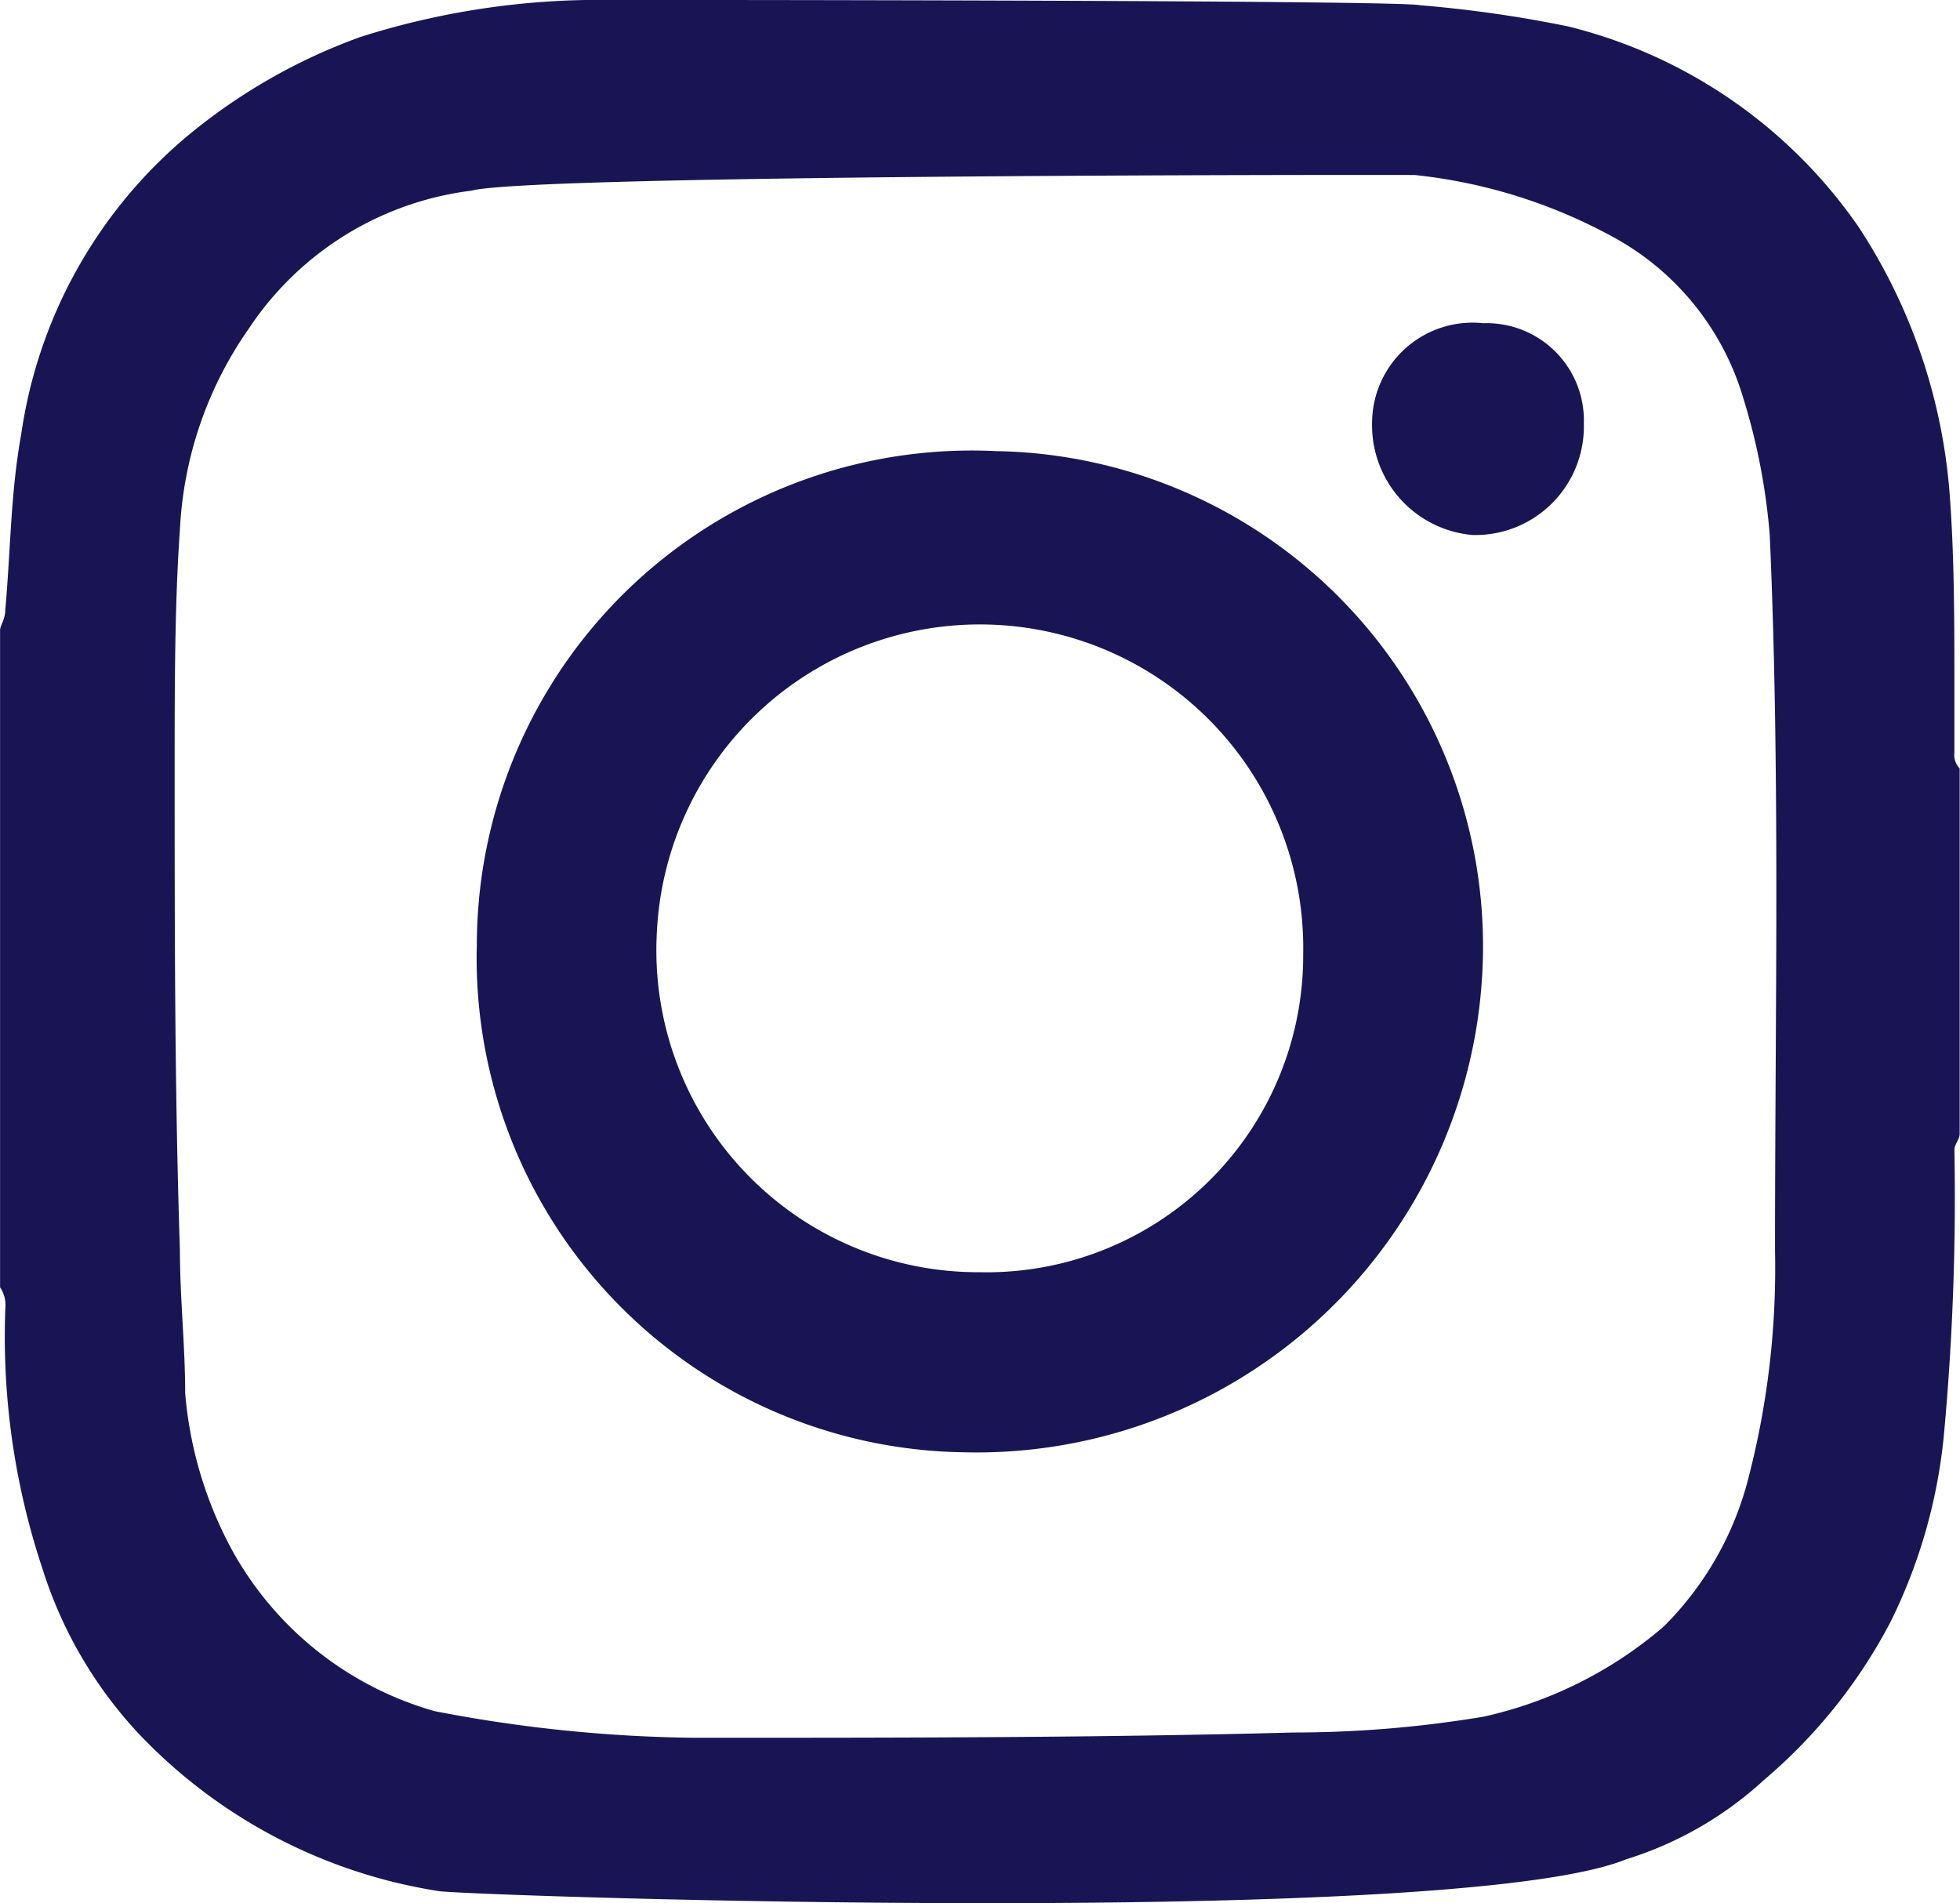
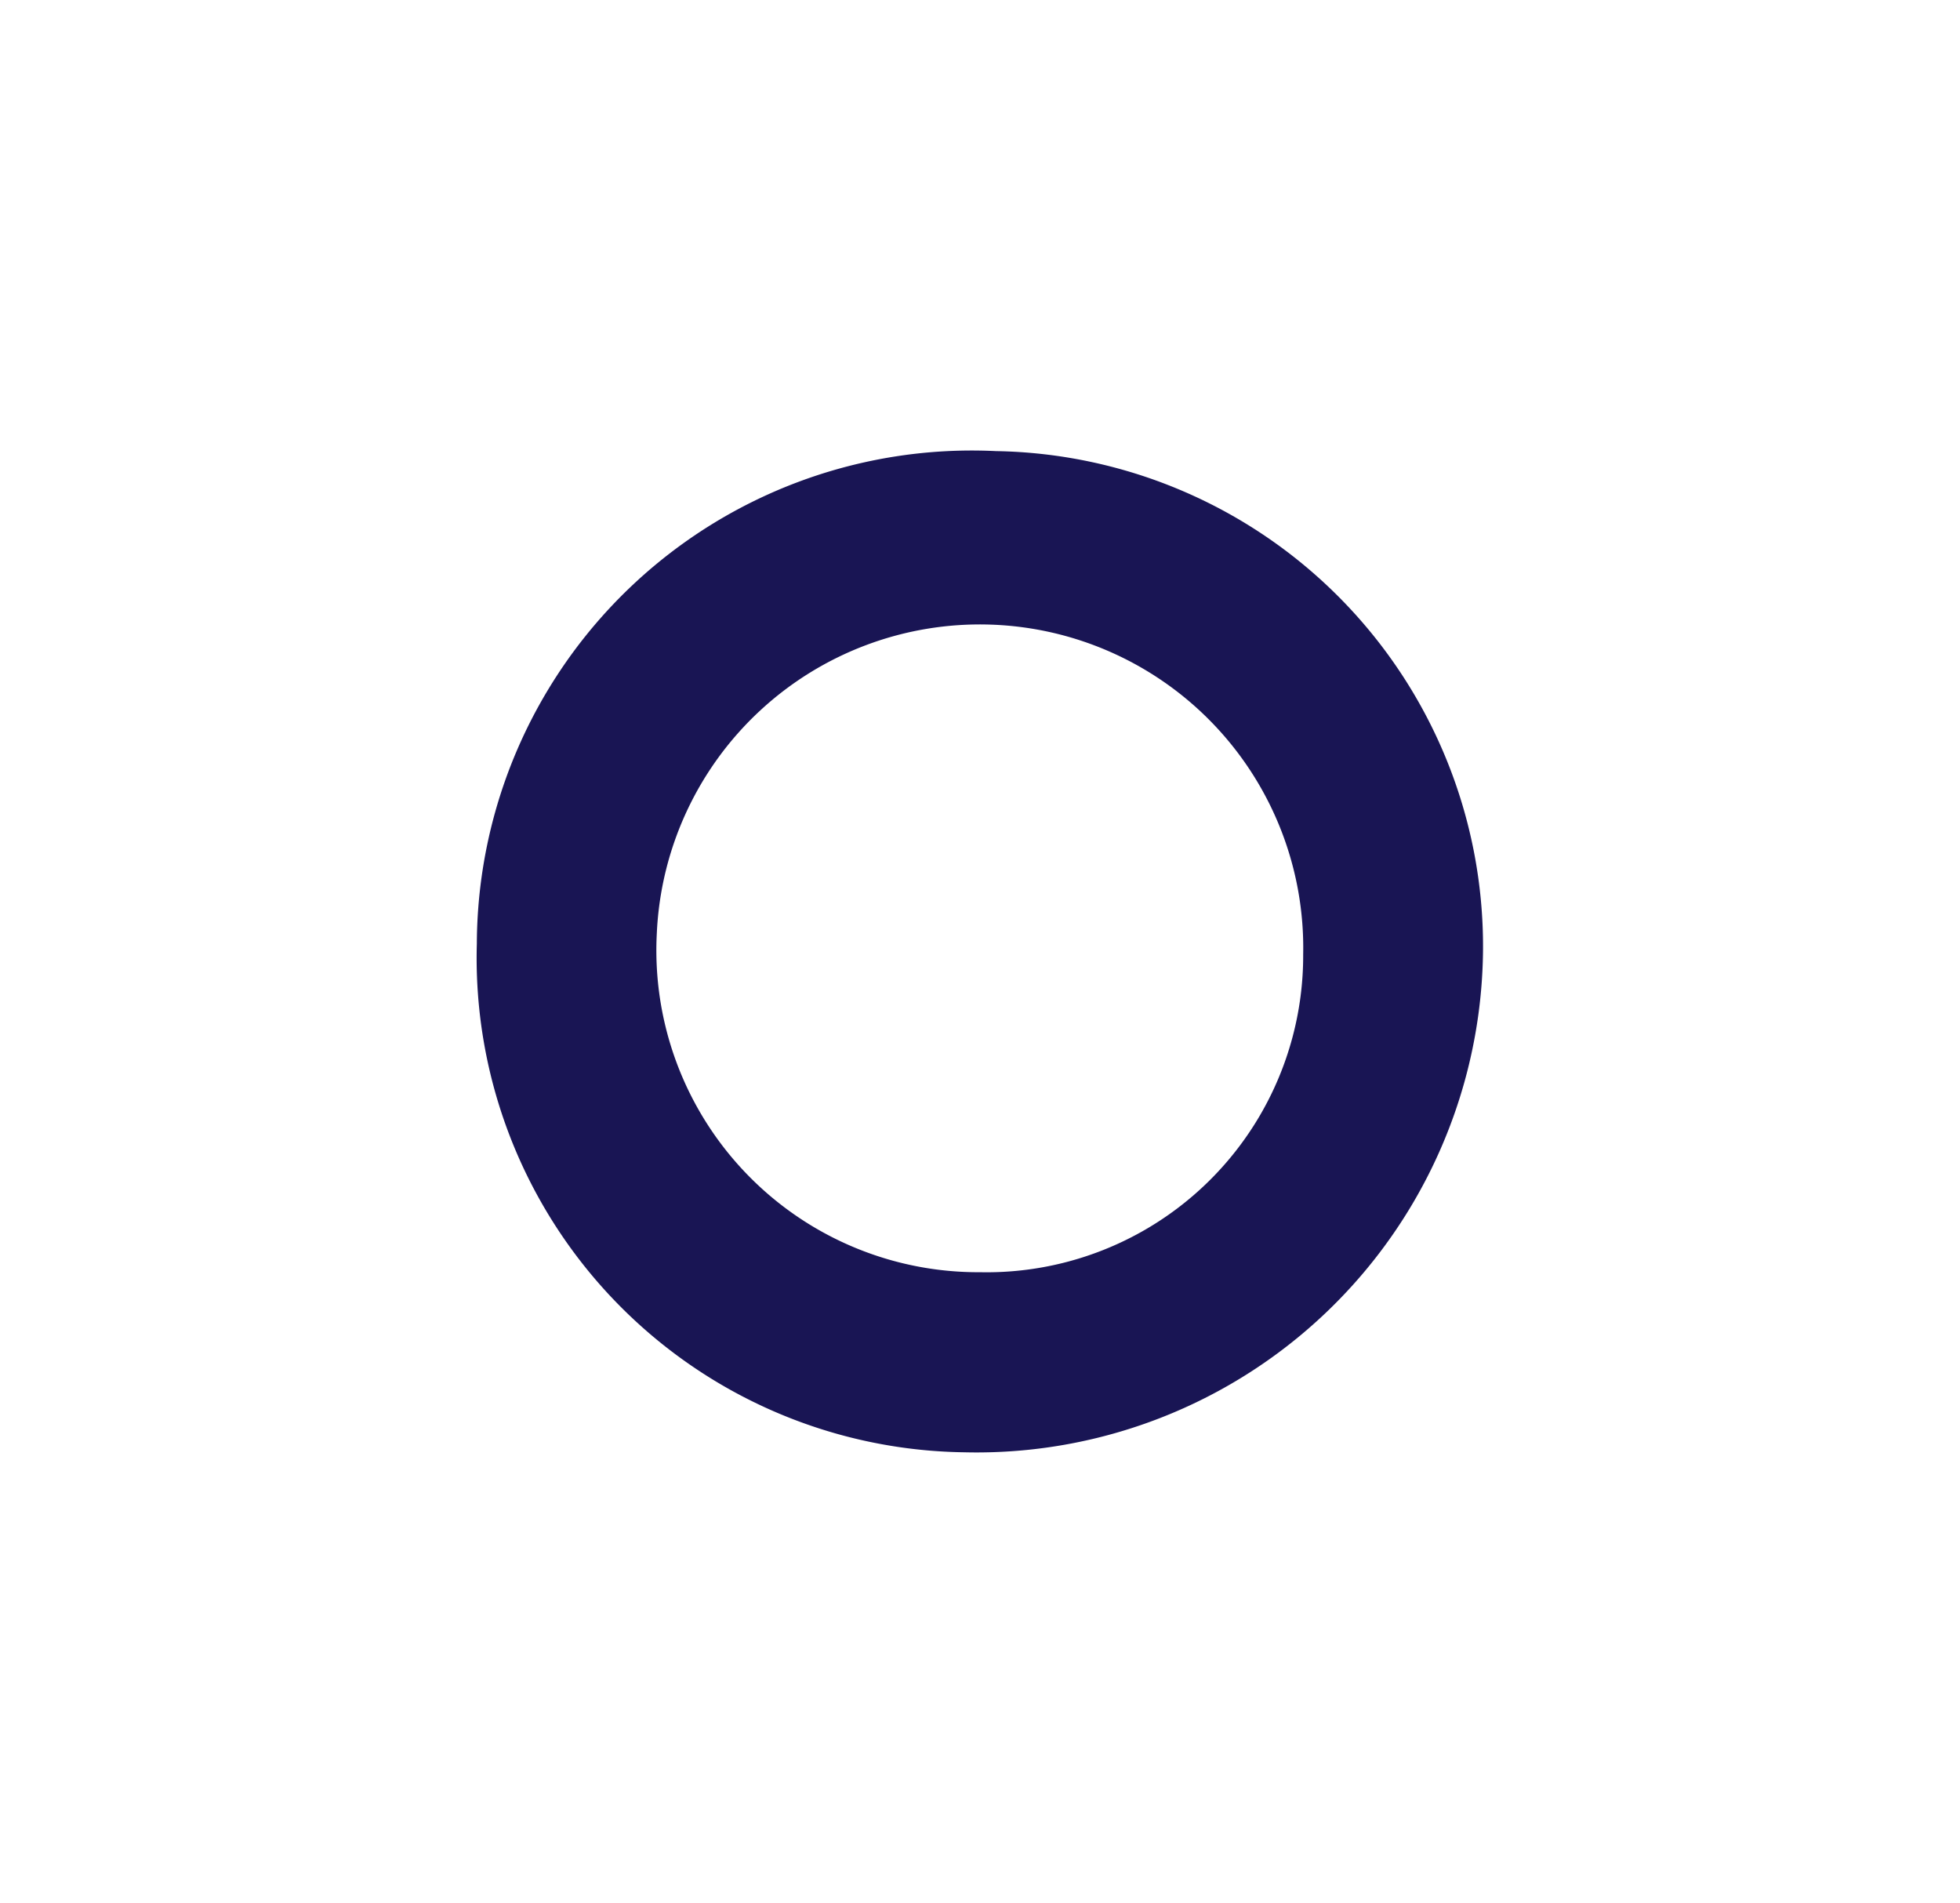
<svg xmlns="http://www.w3.org/2000/svg" width="29.414" height="28.559">
  <g fill="#191554" data-name="Grupo 12637">
-     <path d="M7.075 2.861a4.7 4.7 0 0 0-3.339 2.067A5.741 5.741 0 0 0 2.7 7.949c-.079 1.113-.079 2.385-.079 3.577 0 2.385 0 4.849.079 7.234 0 .715.079 1.431.079 2.146a5.964 5.964 0 0 0 .721 2.385 5.041 5.041 0 0 0 3.021 2.385 21.584 21.584 0 0 0 3.9.4c2.941 0 6.042 0 8.983-.079a17.38 17.38 0 0 0 2.862-.238 6.207 6.207 0 0 0 2.7-1.351 4.814 4.814 0 0 0 1.272-2.226 12.557 12.557 0 0 0 .4-3.418c0-3.577.079-7.155-.079-10.732a9.486 9.486 0 0 0-.4-2.067 4.062 4.062 0 0 0-1.908-2.385 7.915 7.915 0 0 0-3.021-.954c-1.038-.004-13.28-.004-14.155.235ZM6.6 28.379a7.876 7.876 0 0 1-4.533-2.38 6.468 6.468 0 0 1-1.431-2.464 11.017 11.017 0 0 1-.556-3.9.478.478 0 0 0-.079-.318V9.459c0-.079.079-.159.079-.318.079-.874.079-1.749.238-2.623a7.175 7.175 0 0 1 2.464-4.452A8.673 8.673 0 0 1 5.405.556a11.825 11.825 0 0 1 3.737-.557c.079 0 11.845 0 12.163.079a18.745 18.745 0 0 1 2.226.318A7.473 7.473 0 0 1 27.9 3.417a8.473 8.473 0 0 1 1.351 3.9c.079.954.079 1.987.079 3.021v.954a.292.292 0 0 0 .079.238v5.485c0 .079-.079.159-.079.238a38.744 38.744 0 0 1-.159 4.293 8.051 8.051 0 0 1-.795 2.782 7.9 7.9 0 0 1-1.908 2.385 5.415 5.415 0 0 1-2.063 1.186c-2.543 1.037-17.012.56-17.805.48Z" data-name="Caminho 9012" />
    <path d="M14.708 19.09a4.751 4.751 0 0 0 4.849-4.77 4.853 4.853 0 0 0-9.7-.318 4.83 4.83 0 0 0 4.851 5.088Zm7.548-4.85a7.6 7.6 0 0 1-7.791 7.552 7.418 7.418 0 0 1-7.309-7.631 7.428 7.428 0 0 1 7.79-7.392 7.432 7.432 0 0 1 7.31 7.471Z" data-name="Caminho 9013" />
-     <path d="M23.769 6.359A1.629 1.629 0 0 1 22.1 8.028a1.651 1.651 0 0 1-1.509-1.669 1.508 1.508 0 0 1 1.668-1.509 1.46 1.46 0 0 1 1.51 1.509Z" data-name="Caminho 9014" />
  </g>
</svg>